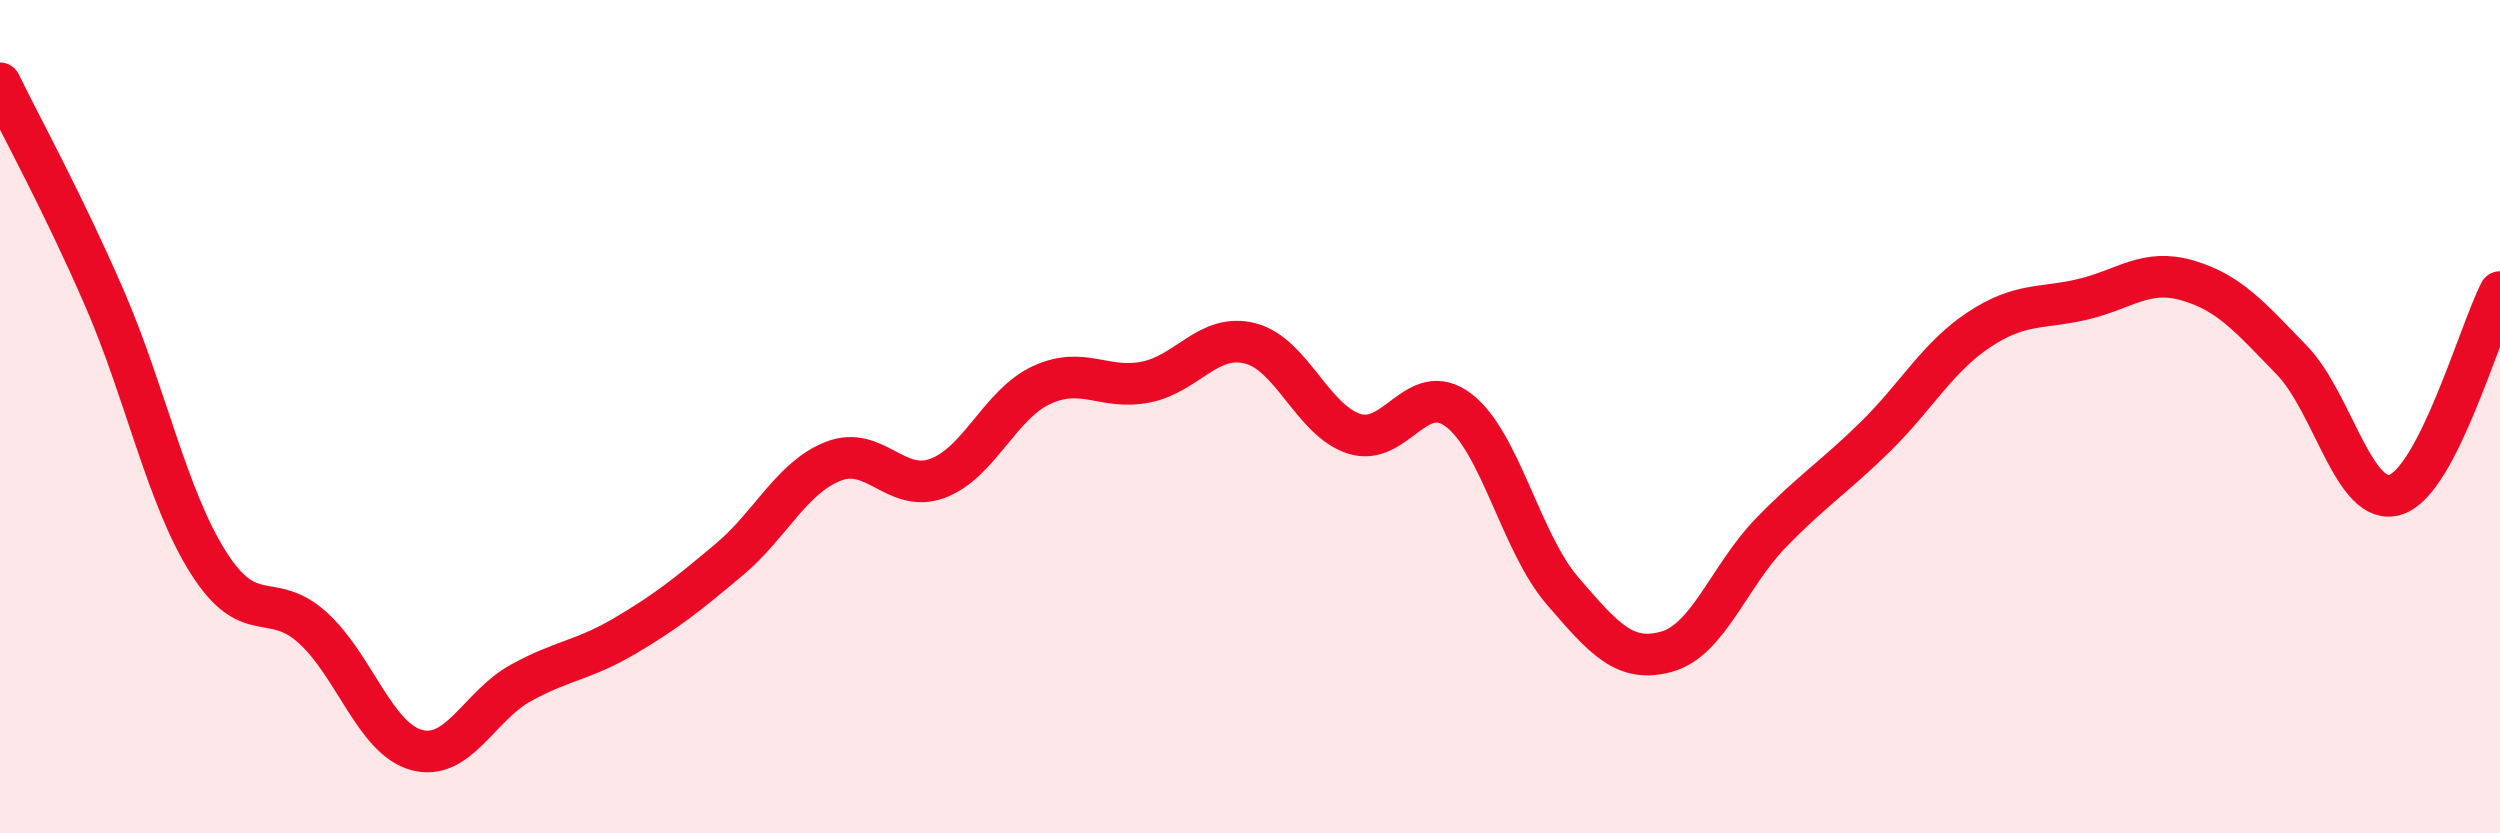
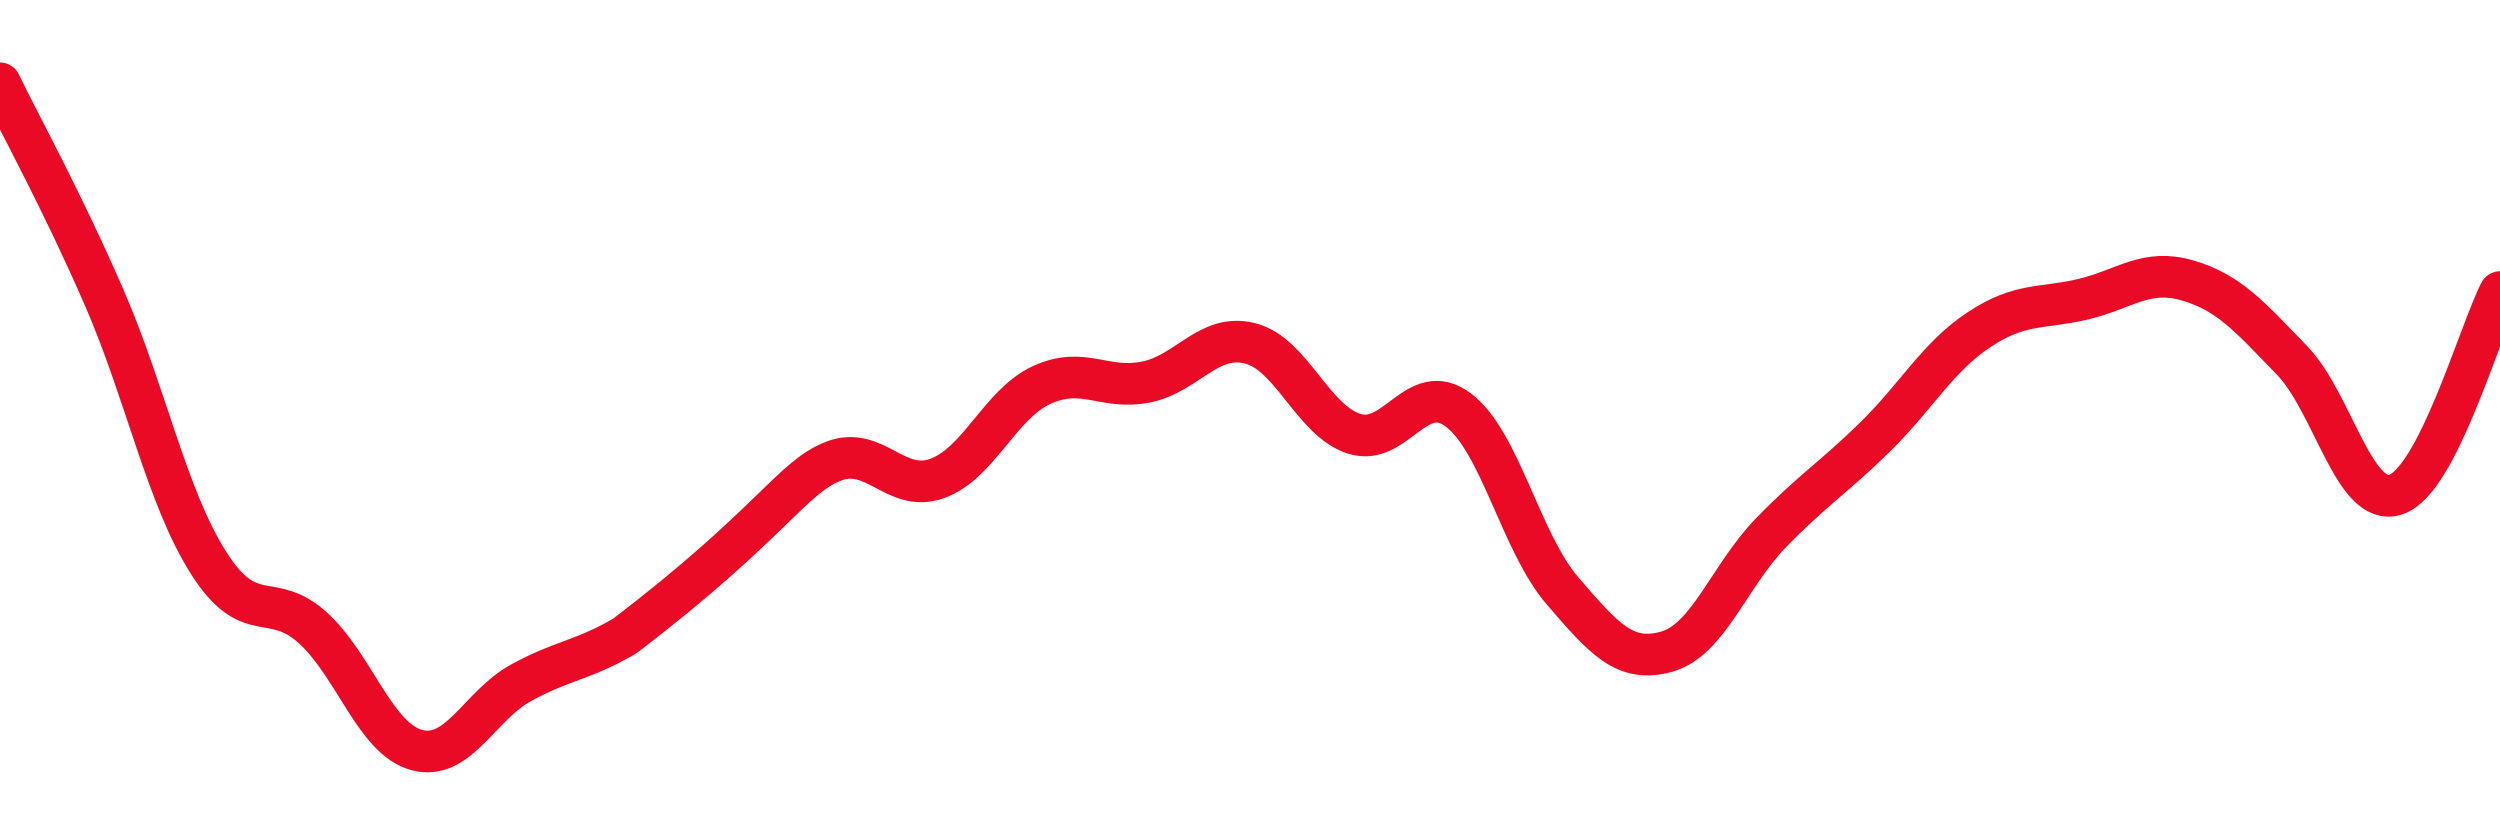
<svg xmlns="http://www.w3.org/2000/svg" width="60" height="20" viewBox="0 0 60 20">
-   <path d="M 0,2 C 0.5,3.03 1.5,4.84 2.5,7.14 C 3.5,9.44 4,11.92 5,13.5 C 6,15.08 6.5,14.16 7.5,15.06 C 8.5,15.96 9,17.73 10,18 C 11,18.27 11.5,16.94 12.5,16.39 C 13.5,15.84 14,15.85 15,15.26 C 16,14.67 16.5,14.27 17.5,13.43 C 18.5,12.59 19,11.46 20,11.07 C 21,10.68 21.5,11.85 22.5,11.48 C 23.5,11.11 24,9.7 25,9.24 C 26,8.78 26.5,9.37 27.5,9.17 C 28.5,8.97 29,7.99 30,8.24 C 31,8.49 31.5,10.09 32.5,10.41 C 33.5,10.73 34,9.09 35,9.84 C 36,10.59 36.5,13.02 37.5,14.18 C 38.5,15.34 39,15.92 40,15.64 C 41,15.36 41.5,13.82 42.5,12.79 C 43.5,11.76 44,11.47 45,10.49 C 46,9.51 46.5,8.57 47.5,7.91 C 48.5,7.25 49,7.42 50,7.18 C 51,6.94 51.5,6.44 52.5,6.73 C 53.5,7.02 54,7.61 55,8.64 C 56,9.67 56.5,12.2 57.5,11.87 C 58.5,11.54 59.5,7.98 60,7.01L60 20L0 20Z" fill="#EB0A25" opacity="0.1" stroke-linecap="round" stroke-linejoin="round" />
-   <path d="M 0,2 C 0.5,3.03 1.5,4.84 2.5,7.14 C 3.5,9.44 4,11.92 5,13.5 C 6,15.08 6.5,14.16 7.5,15.06 C 8.5,15.96 9,17.73 10,18 C 11,18.27 11.5,16.94 12.5,16.39 C 13.5,15.84 14,15.85 15,15.26 C 16,14.67 16.5,14.27 17.5,13.43 C 18.5,12.59 19,11.46 20,11.07 C 21,10.68 21.5,11.85 22.5,11.48 C 23.5,11.11 24,9.7 25,9.24 C 26,8.78 26.5,9.37 27.5,9.17 C 28.5,8.97 29,7.99 30,8.24 C 31,8.49 31.5,10.09 32.5,10.41 C 33.5,10.73 34,9.09 35,9.84 C 36,10.59 36.5,13.02 37.5,14.18 C 38.5,15.34 39,15.92 40,15.64 C 41,15.36 41.5,13.82 42.5,12.79 C 43.5,11.76 44,11.47 45,10.49 C 46,9.51 46.5,8.57 47.5,7.91 C 48.5,7.25 49,7.42 50,7.18 C 51,6.94 51.5,6.44 52.5,6.73 C 53.5,7.02 54,7.61 55,8.64 C 56,9.67 56.5,12.2 57.5,11.87 C 58.5,11.54 59.5,7.98 60,7.01" stroke="#EB0A25" stroke-width="1" fill="none" stroke-linecap="round" stroke-linejoin="round" />
+   <path d="M 0,2 C 0.5,3.03 1.5,4.84 2.5,7.14 C 3.5,9.44 4,11.92 5,13.5 C 6,15.08 6.5,14.16 7.5,15.06 C 8.5,15.96 9,17.73 10,18 C 11,18.27 11.5,16.94 12.5,16.39 C 13.5,15.84 14,15.85 15,15.26 C 18.5,12.59 19,11.46 20,11.07 C 21,10.68 21.5,11.85 22.5,11.48 C 23.5,11.11 24,9.7 25,9.24 C 26,8.78 26.5,9.37 27.5,9.17 C 28.5,8.97 29,7.99 30,8.24 C 31,8.49 31.5,10.09 32.5,10.41 C 33.5,10.73 34,9.09 35,9.84 C 36,10.59 36.5,13.02 37.5,14.18 C 38.5,15.34 39,15.92 40,15.64 C 41,15.36 41.5,13.82 42.5,12.79 C 43.5,11.76 44,11.47 45,10.49 C 46,9.51 46.5,8.57 47.5,7.91 C 48.5,7.25 49,7.42 50,7.18 C 51,6.94 51.5,6.44 52.5,6.73 C 53.5,7.02 54,7.61 55,8.64 C 56,9.67 56.5,12.2 57.5,11.87 C 58.5,11.54 59.5,7.98 60,7.01" stroke="#EB0A25" stroke-width="1" fill="none" stroke-linecap="round" stroke-linejoin="round" />
</svg>